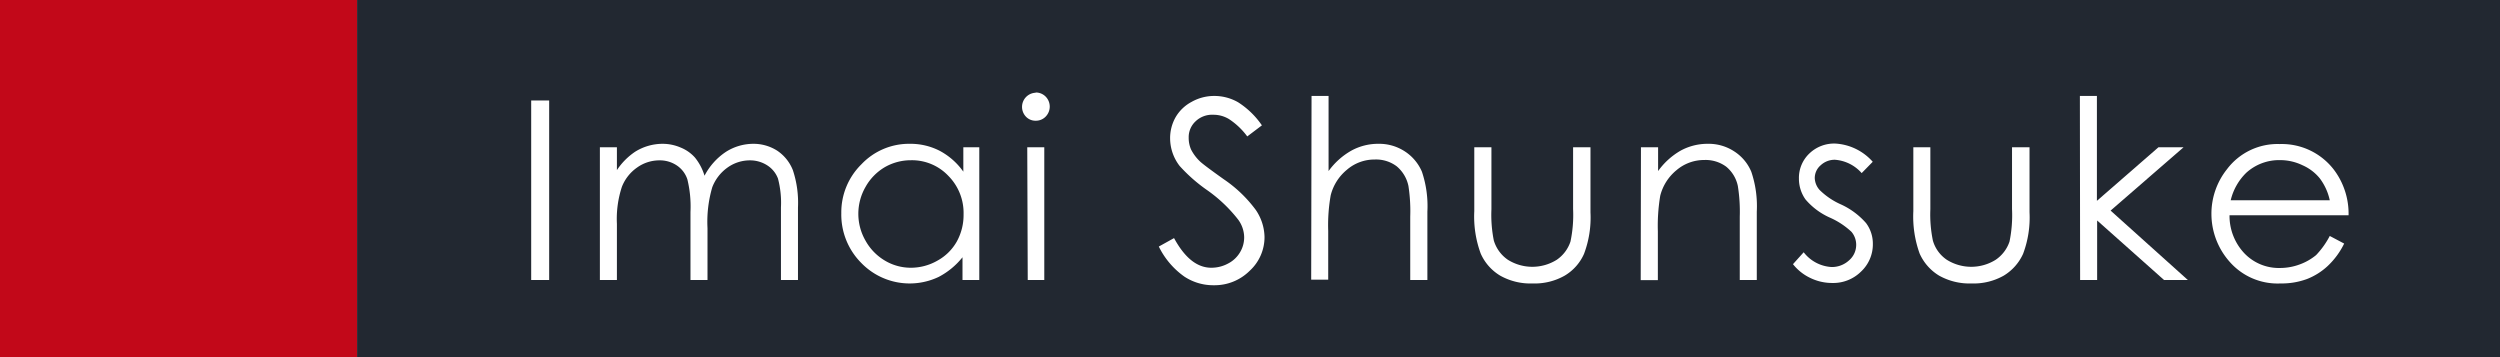
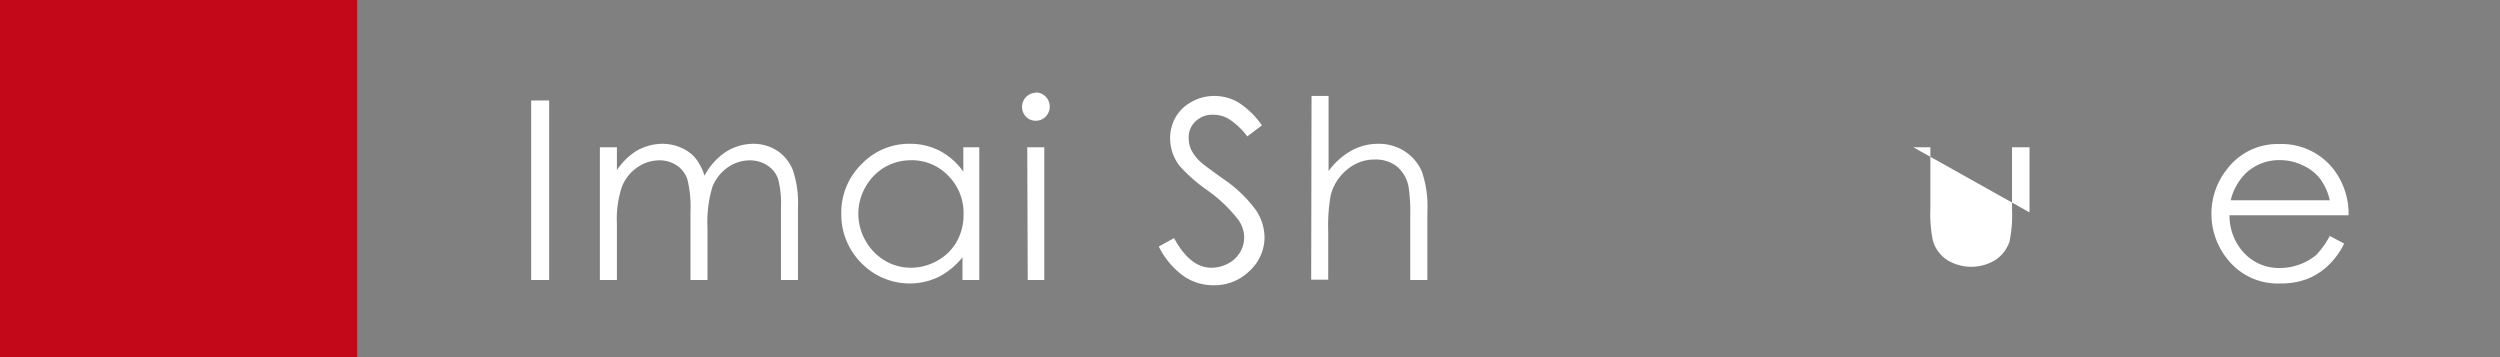
<svg xmlns="http://www.w3.org/2000/svg" id="logomark" viewBox="0 0 210 30">
  <rect x="0" y="0" width="210" height="30" fill="#808080" stroke="none" />
  <defs>
    <style>.cls-1{fill:#c20819;}.cls-2{fill:#222831;}.cls-3{fill:#fff;}</style>
  </defs>
  <rect class="cls-1" width="30" height="30" />
-   <rect class="cls-2" x="30" width="180" height="30" />
  <path class="cls-3" d="M44.62,8.44h1.51V23.52H44.62Z" />
  <path class="cls-3" d="M50.39,12.37h1.43v1.92a5.52,5.52,0,0,1,1.54-1.55,4.36,4.36,0,0,1,2.29-.66,3.83,3.83,0,0,1,1.54.32,3.2,3.2,0,0,1,1.19.84,4.48,4.48,0,0,1,.8,1.52,5.39,5.39,0,0,1,1.79-2,4.3,4.3,0,0,1,2.32-.68,3.69,3.69,0,0,1,2,.58,3.53,3.53,0,0,1,1.31,1.63,8.66,8.66,0,0,1,.43,3.14v6.09H65.6V17.43A8,8,0,0,0,65.35,15a2.26,2.26,0,0,0-.87-1.09A2.67,2.67,0,0,0,63,13.47a3.23,3.23,0,0,0-1.91.62,3.62,3.62,0,0,0-1.26,1.64,10.29,10.29,0,0,0-.4,3.43v4.36H58V17.81a9.6,9.6,0,0,0-.26-2.74,2.24,2.24,0,0,0-.87-1.16,2.55,2.55,0,0,0-1.49-.44,3.22,3.22,0,0,0-1.86.6,3.55,3.55,0,0,0-1.28,1.62,8.63,8.63,0,0,0-.42,3.11v4.72H50.39Z" />
  <path class="cls-3" d="M82.26,12.37V23.52H80.85V21.61a6.27,6.27,0,0,1-2,1.65,5.66,5.66,0,0,1-6.5-1.17,5.75,5.75,0,0,1-1.68-4.18,5.66,5.66,0,0,1,1.7-4.12,5.5,5.5,0,0,1,4.07-1.71,5.36,5.36,0,0,1,2.48.58,5.71,5.71,0,0,1,2,1.76V12.37Zm-5.74,1.09a4.38,4.38,0,0,0-2.21.59,4.43,4.43,0,0,0-1.61,1.66,4.52,4.52,0,0,0,0,4.5,4.46,4.46,0,0,0,1.63,1.68,4.24,4.24,0,0,0,2.18.6,4.48,4.48,0,0,0,2.24-.6,4.15,4.15,0,0,0,1.62-1.6A4.6,4.6,0,0,0,80.94,18a4.42,4.42,0,0,0-1.28-3.23A4.21,4.21,0,0,0,76.52,13.46Z" />
  <path class="cls-3" d="M87,7.77a1.16,1.16,0,0,1,.84.35,1.2,1.2,0,0,1,0,1.67,1.13,1.13,0,0,1-.84.35,1.1,1.1,0,0,1-.83-.35,1.19,1.19,0,0,1,.83-2Zm-.71,4.6h1.43V23.52H86.33Z" />
  <path class="cls-3" d="M97.34,20.71,98.62,20c.9,1.66,1.94,2.49,3.13,2.49a2.94,2.94,0,0,0,1.42-.36,2.47,2.47,0,0,0,1-.95,2.43,2.43,0,0,0,.34-1.26,2.55,2.55,0,0,0-.51-1.48A12.14,12.14,0,0,0,101.44,16a13.42,13.42,0,0,1-2.35-2.06,3.81,3.81,0,0,1-.8-2.31,3.55,3.55,0,0,1,.47-1.8,3.39,3.39,0,0,1,1.33-1.27A3.83,3.83,0,0,1,102,8.06a4,4,0,0,1,2,.53,6.94,6.94,0,0,1,2,1.94l-1.23.93A5.94,5.94,0,0,0,103.23,10a2.51,2.51,0,0,0-1.31-.36,2,2,0,0,0-1.49.55,1.81,1.81,0,0,0-.58,1.37,2.42,2.42,0,0,0,.2,1,3.73,3.73,0,0,0,.75,1q.3.29,2,1.5a11,11,0,0,1,2.69,2.58,4.17,4.17,0,0,1,.73,2.26,3.83,3.83,0,0,1-1.25,2.85,4.17,4.17,0,0,1-3,1.21,4.41,4.41,0,0,1-2.49-.73A6.69,6.69,0,0,1,97.34,20.71Z" />
  <path class="cls-3" d="M110.17,8.06h1.43v6.31a6,6,0,0,1,1.92-1.72,4.66,4.66,0,0,1,2.27-.57,3.93,3.93,0,0,1,2.22.64,3.83,3.83,0,0,1,1.43,1.7,9.05,9.05,0,0,1,.46,3.36v5.74h-1.44V18.2a13.93,13.93,0,0,0-.15-2.57,2.92,2.92,0,0,0-1-1.67,2.88,2.88,0,0,0-1.84-.56,3.54,3.54,0,0,0-2.33.86,4.06,4.06,0,0,0-1.36,2.14,14.34,14.34,0,0,0-.21,3v4.09h-1.43Z" />
-   <path class="cls-3" d="M123.84,12.37h1.44v5.21a11,11,0,0,0,.2,2.62,3,3,0,0,0,1.18,1.62,3.87,3.87,0,0,0,4.11,0,3,3,0,0,0,1.15-1.53,10.81,10.81,0,0,0,.22-2.73V12.37h1.46v5.47a8.65,8.65,0,0,1-.54,3.48,4,4,0,0,1-1.62,1.83,5.11,5.11,0,0,1-2.71.66,5.17,5.17,0,0,1-2.72-.66,4.08,4.08,0,0,1-1.63-1.85,9,9,0,0,1-.54-3.56Z" />
-   <path class="cls-3" d="M137.84,12.37h1.44v2a6,6,0,0,1,1.9-1.72,4.7,4.7,0,0,1,2.28-.57,3.91,3.91,0,0,1,2.22.64,3.74,3.74,0,0,1,1.43,1.71,9,9,0,0,1,.46,3.35v5.74h-1.43V18.2a13.64,13.64,0,0,0-.16-2.57A2.85,2.85,0,0,0,145,14a2.91,2.91,0,0,0-1.85-.56,3.57,3.57,0,0,0-2.33.86,4.06,4.06,0,0,0-1.36,2.14,15.38,15.38,0,0,0-.2,3v4.09h-1.44Z" />
-   <path class="cls-3" d="M157.31,13.59l-.93.95a3.31,3.31,0,0,0-2.25-1.12,1.72,1.72,0,0,0-1.19.46,1.41,1.41,0,0,0-.5,1.08,1.58,1.58,0,0,0,.41,1,6,6,0,0,0,1.72,1.18,6.26,6.26,0,0,1,2.18,1.6,2.89,2.89,0,0,1,.57,1.75,3.13,3.13,0,0,1-1,2.33,3.31,3.31,0,0,1-2.41.95,4.17,4.17,0,0,1-1.84-.42,4.07,4.07,0,0,1-1.46-1.16l.9-1a3.19,3.19,0,0,0,2.34,1.24,2.12,2.12,0,0,0,1.47-.56,1.71,1.71,0,0,0,.6-1.3,1.68,1.68,0,0,0-.4-1.1,6.45,6.45,0,0,0-1.81-1.19,5.76,5.76,0,0,1-2.05-1.53,3,3,0,0,1-.55-1.74,2.82,2.82,0,0,1,.87-2.11,3,3,0,0,1,2.2-.84A4.54,4.54,0,0,1,157.31,13.59Z" />
-   <path class="cls-3" d="M160.72,12.37h1.43v5.21a10.85,10.85,0,0,0,.21,2.62,2.91,2.91,0,0,0,1.17,1.62,3.87,3.87,0,0,0,4.11,0,3,3,0,0,0,1.16-1.53,11,11,0,0,0,.21-2.73V12.37h1.47v5.47a8.65,8.65,0,0,1-.54,3.48,4.12,4.12,0,0,1-1.62,1.83,5.13,5.13,0,0,1-2.71.66,5.21,5.21,0,0,1-2.73-.66,4.13,4.13,0,0,1-1.63-1.85,9.18,9.18,0,0,1-.53-3.56Z" />
-   <path class="cls-3" d="M174.71,8.06h1.43v8.81l5.17-4.5h2.11l-6.13,5.32,6.49,5.83h-2l-5.62-5v5h-1.43Z" />
+   <path class="cls-3" d="M160.72,12.37h1.43v5.21a10.85,10.85,0,0,0,.21,2.62,2.91,2.91,0,0,0,1.17,1.62,3.87,3.87,0,0,0,4.11,0,3,3,0,0,0,1.16-1.53,11,11,0,0,0,.21-2.73V12.37h1.47v5.47Z" />
  <path class="cls-3" d="M195.7,19.82l1.21.64a6.5,6.5,0,0,1-1.38,1.88,5.45,5.45,0,0,1-1.75,1.1,6.13,6.13,0,0,1-2.21.37A5.35,5.35,0,0,1,187.3,22a6.06,6.06,0,0,1-1.54-4,6,6,0,0,1,1.31-3.79,5.31,5.31,0,0,1,4.42-2.11,5.52,5.52,0,0,1,4.56,2.16,6.13,6.13,0,0,1,1.23,3.82h-10a4.58,4.58,0,0,0,1.24,3.19,4,4,0,0,0,3,1.24,4.73,4.73,0,0,0,1.66-.3,4.67,4.67,0,0,0,1.37-.78A7,7,0,0,0,195.7,19.82Zm0-3a4.69,4.69,0,0,0-.84-1.84,3.88,3.88,0,0,0-1.45-1.1,4.33,4.33,0,0,0-1.9-.43,4.1,4.1,0,0,0-2.82,1.06,4.76,4.76,0,0,0-1.31,2.31Z" />
</svg>